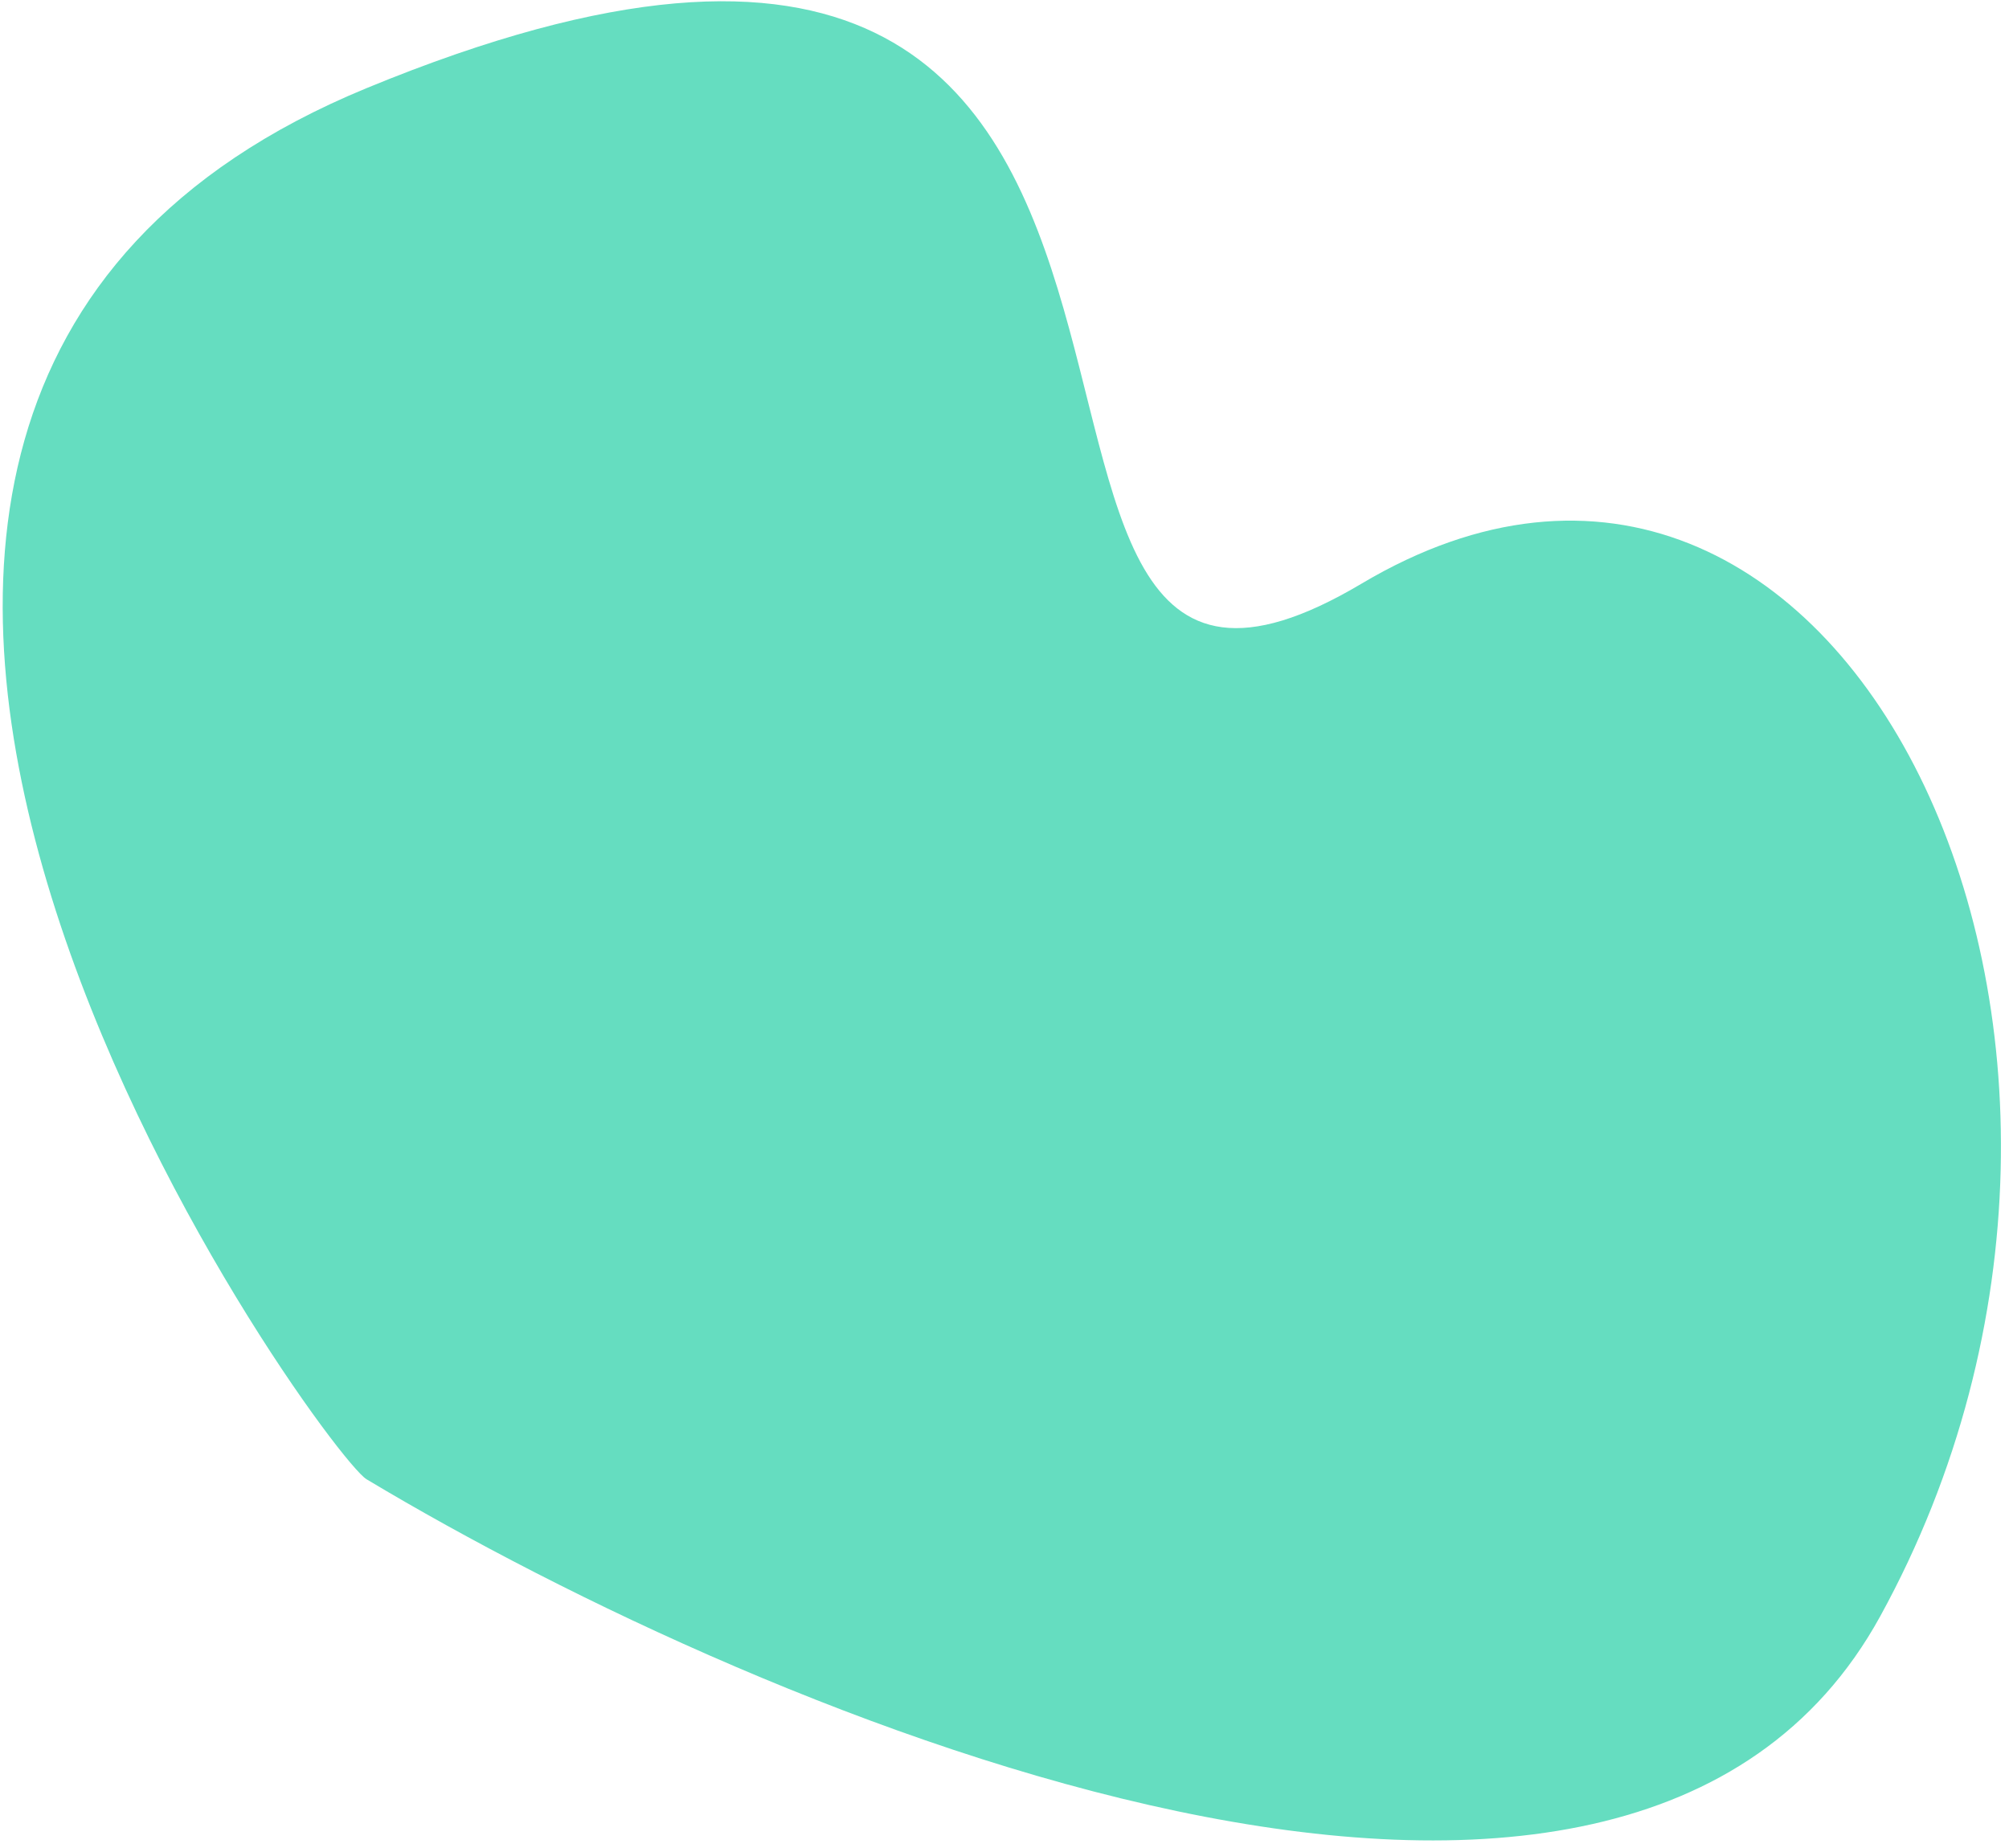
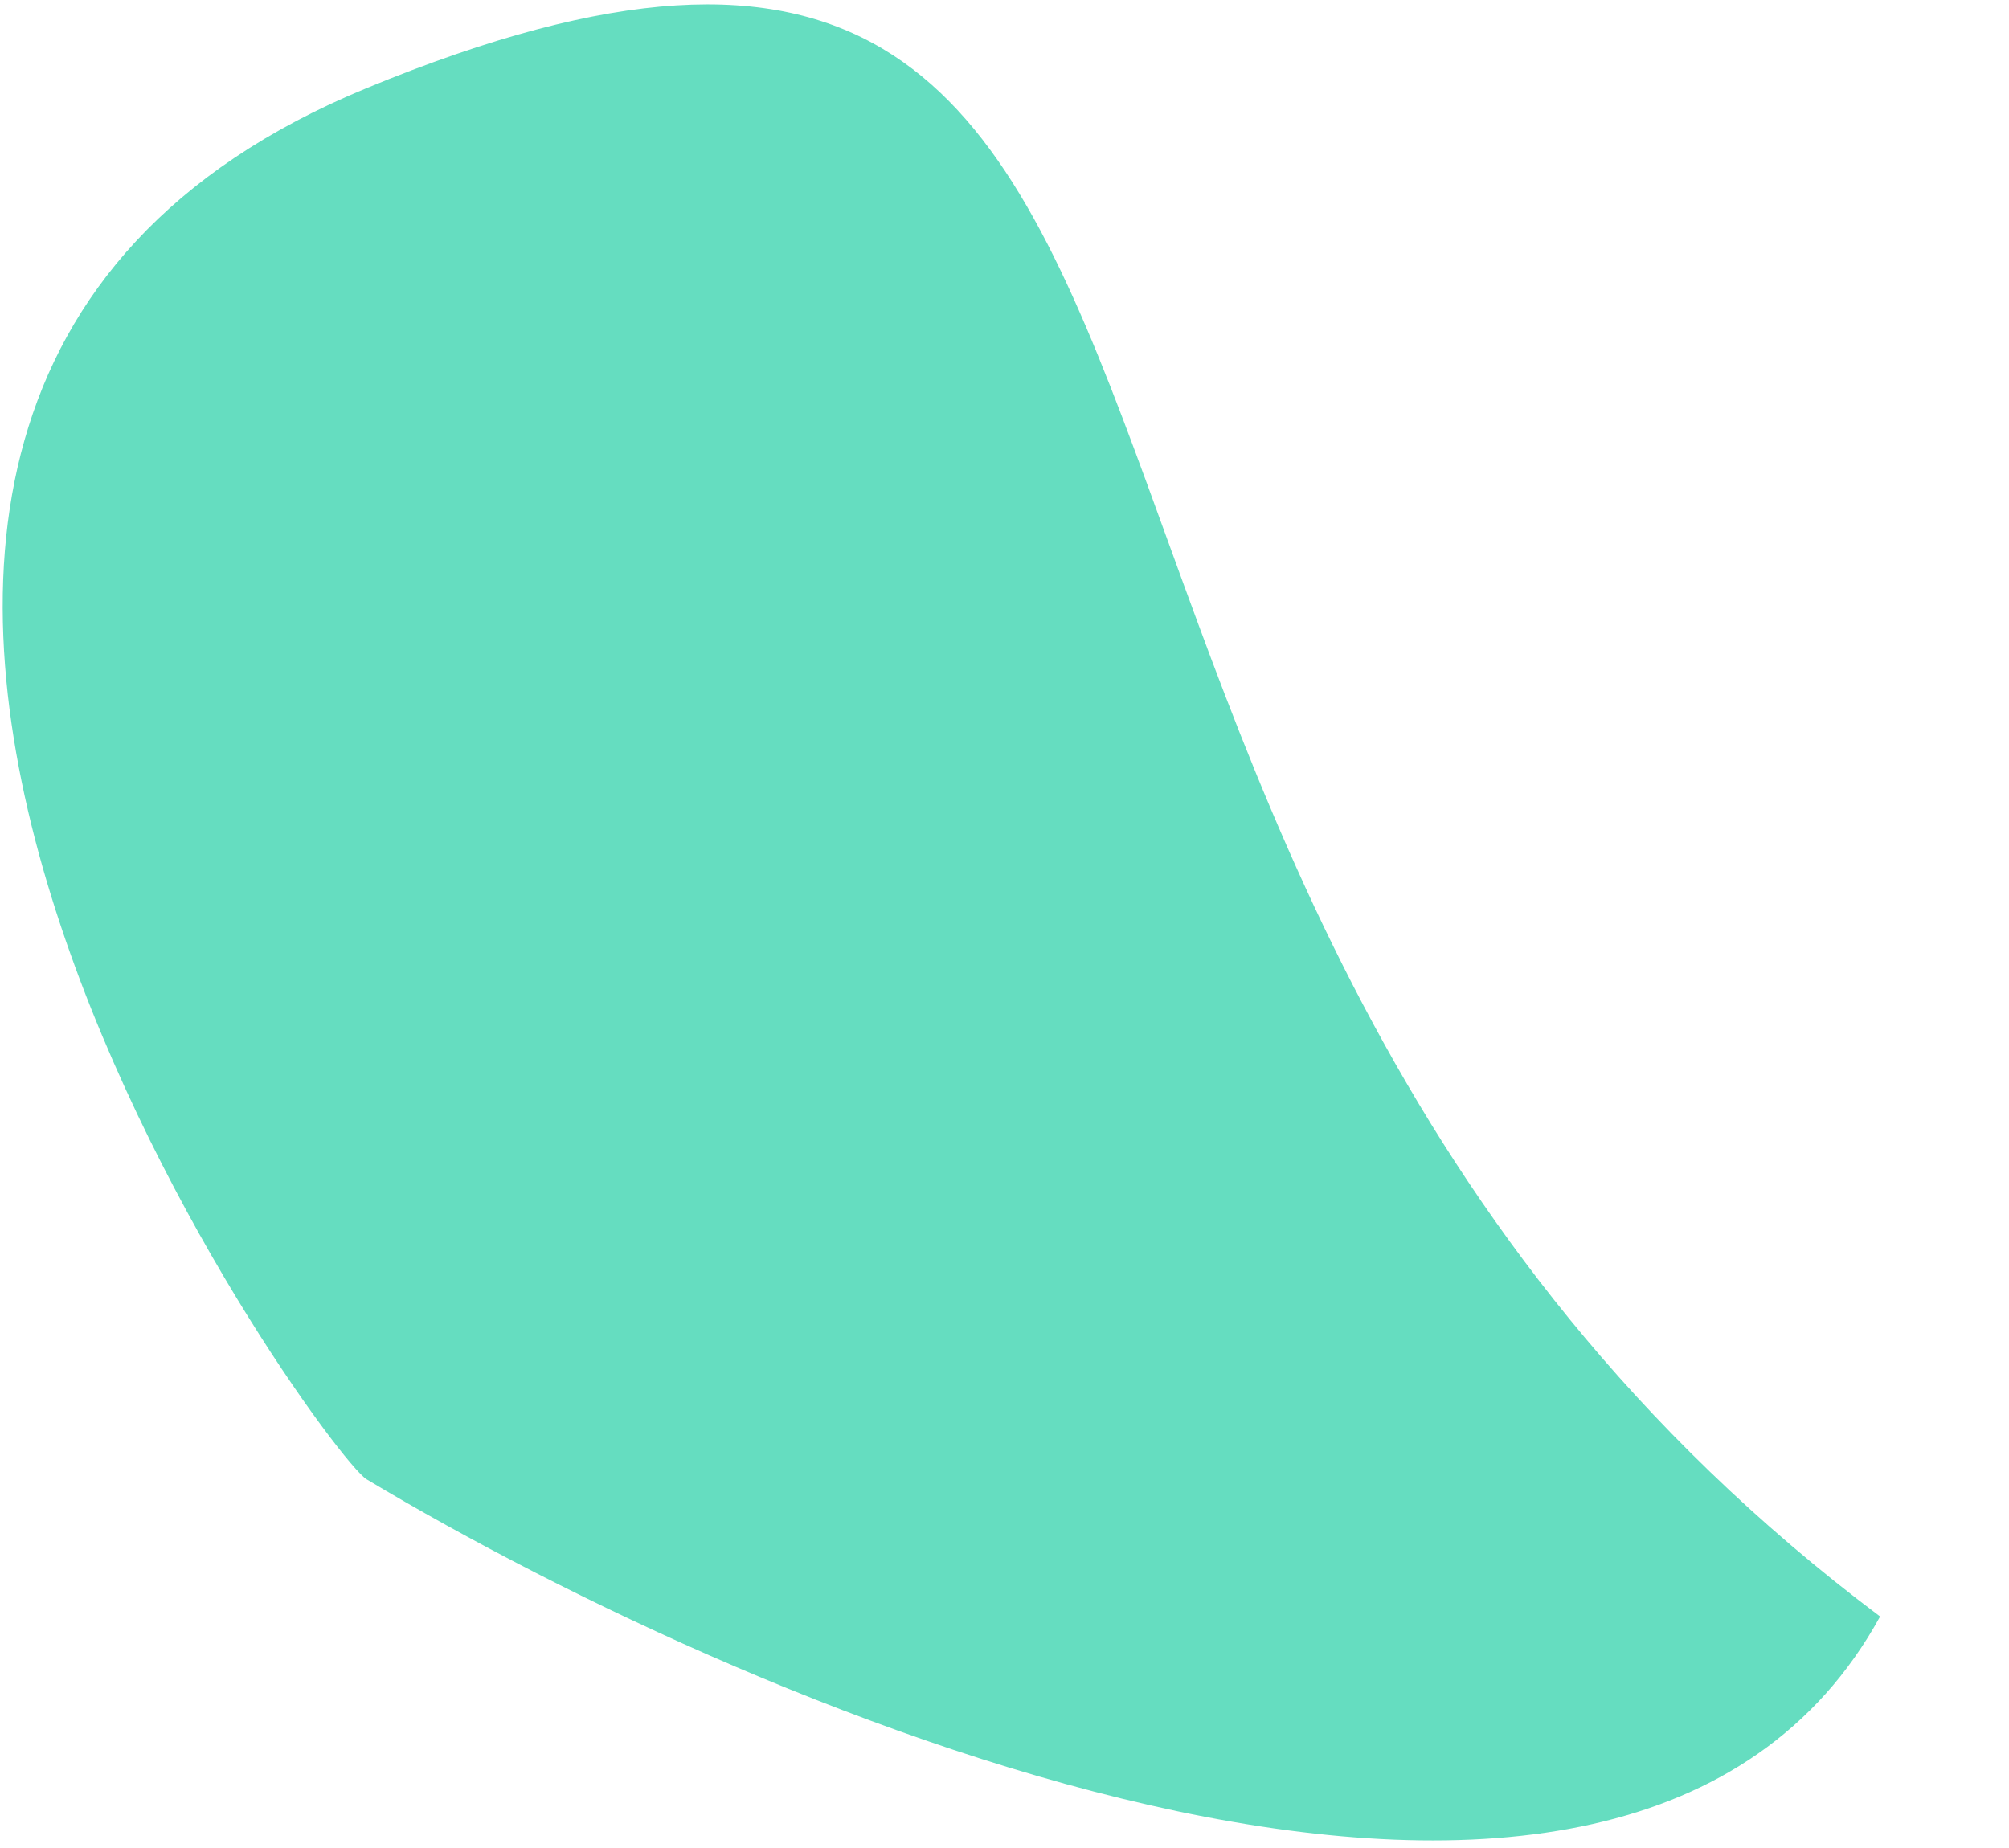
<svg xmlns="http://www.w3.org/2000/svg" width="237" height="218" viewBox="0 0 237 218" fill="none">
-   <path d="M43.237 10.403C-50.666 49.114 38.015 171.4 43.237 174.531C90.239 202.709 191.752 245.397 221.793 190.727C259.345 122.389 217.068 35.289 160.617 68.865C104.165 102.441 160.617 -37.986 43.237 10.403Z" fill="#65DDC0" />
+   <path d="M43.237 10.403C-50.666 49.114 38.015 171.4 43.237 174.531C90.239 202.709 191.752 245.397 221.793 190.727C104.165 102.441 160.617 -37.986 43.237 10.403Z" fill="#65DDC0" />
</svg>